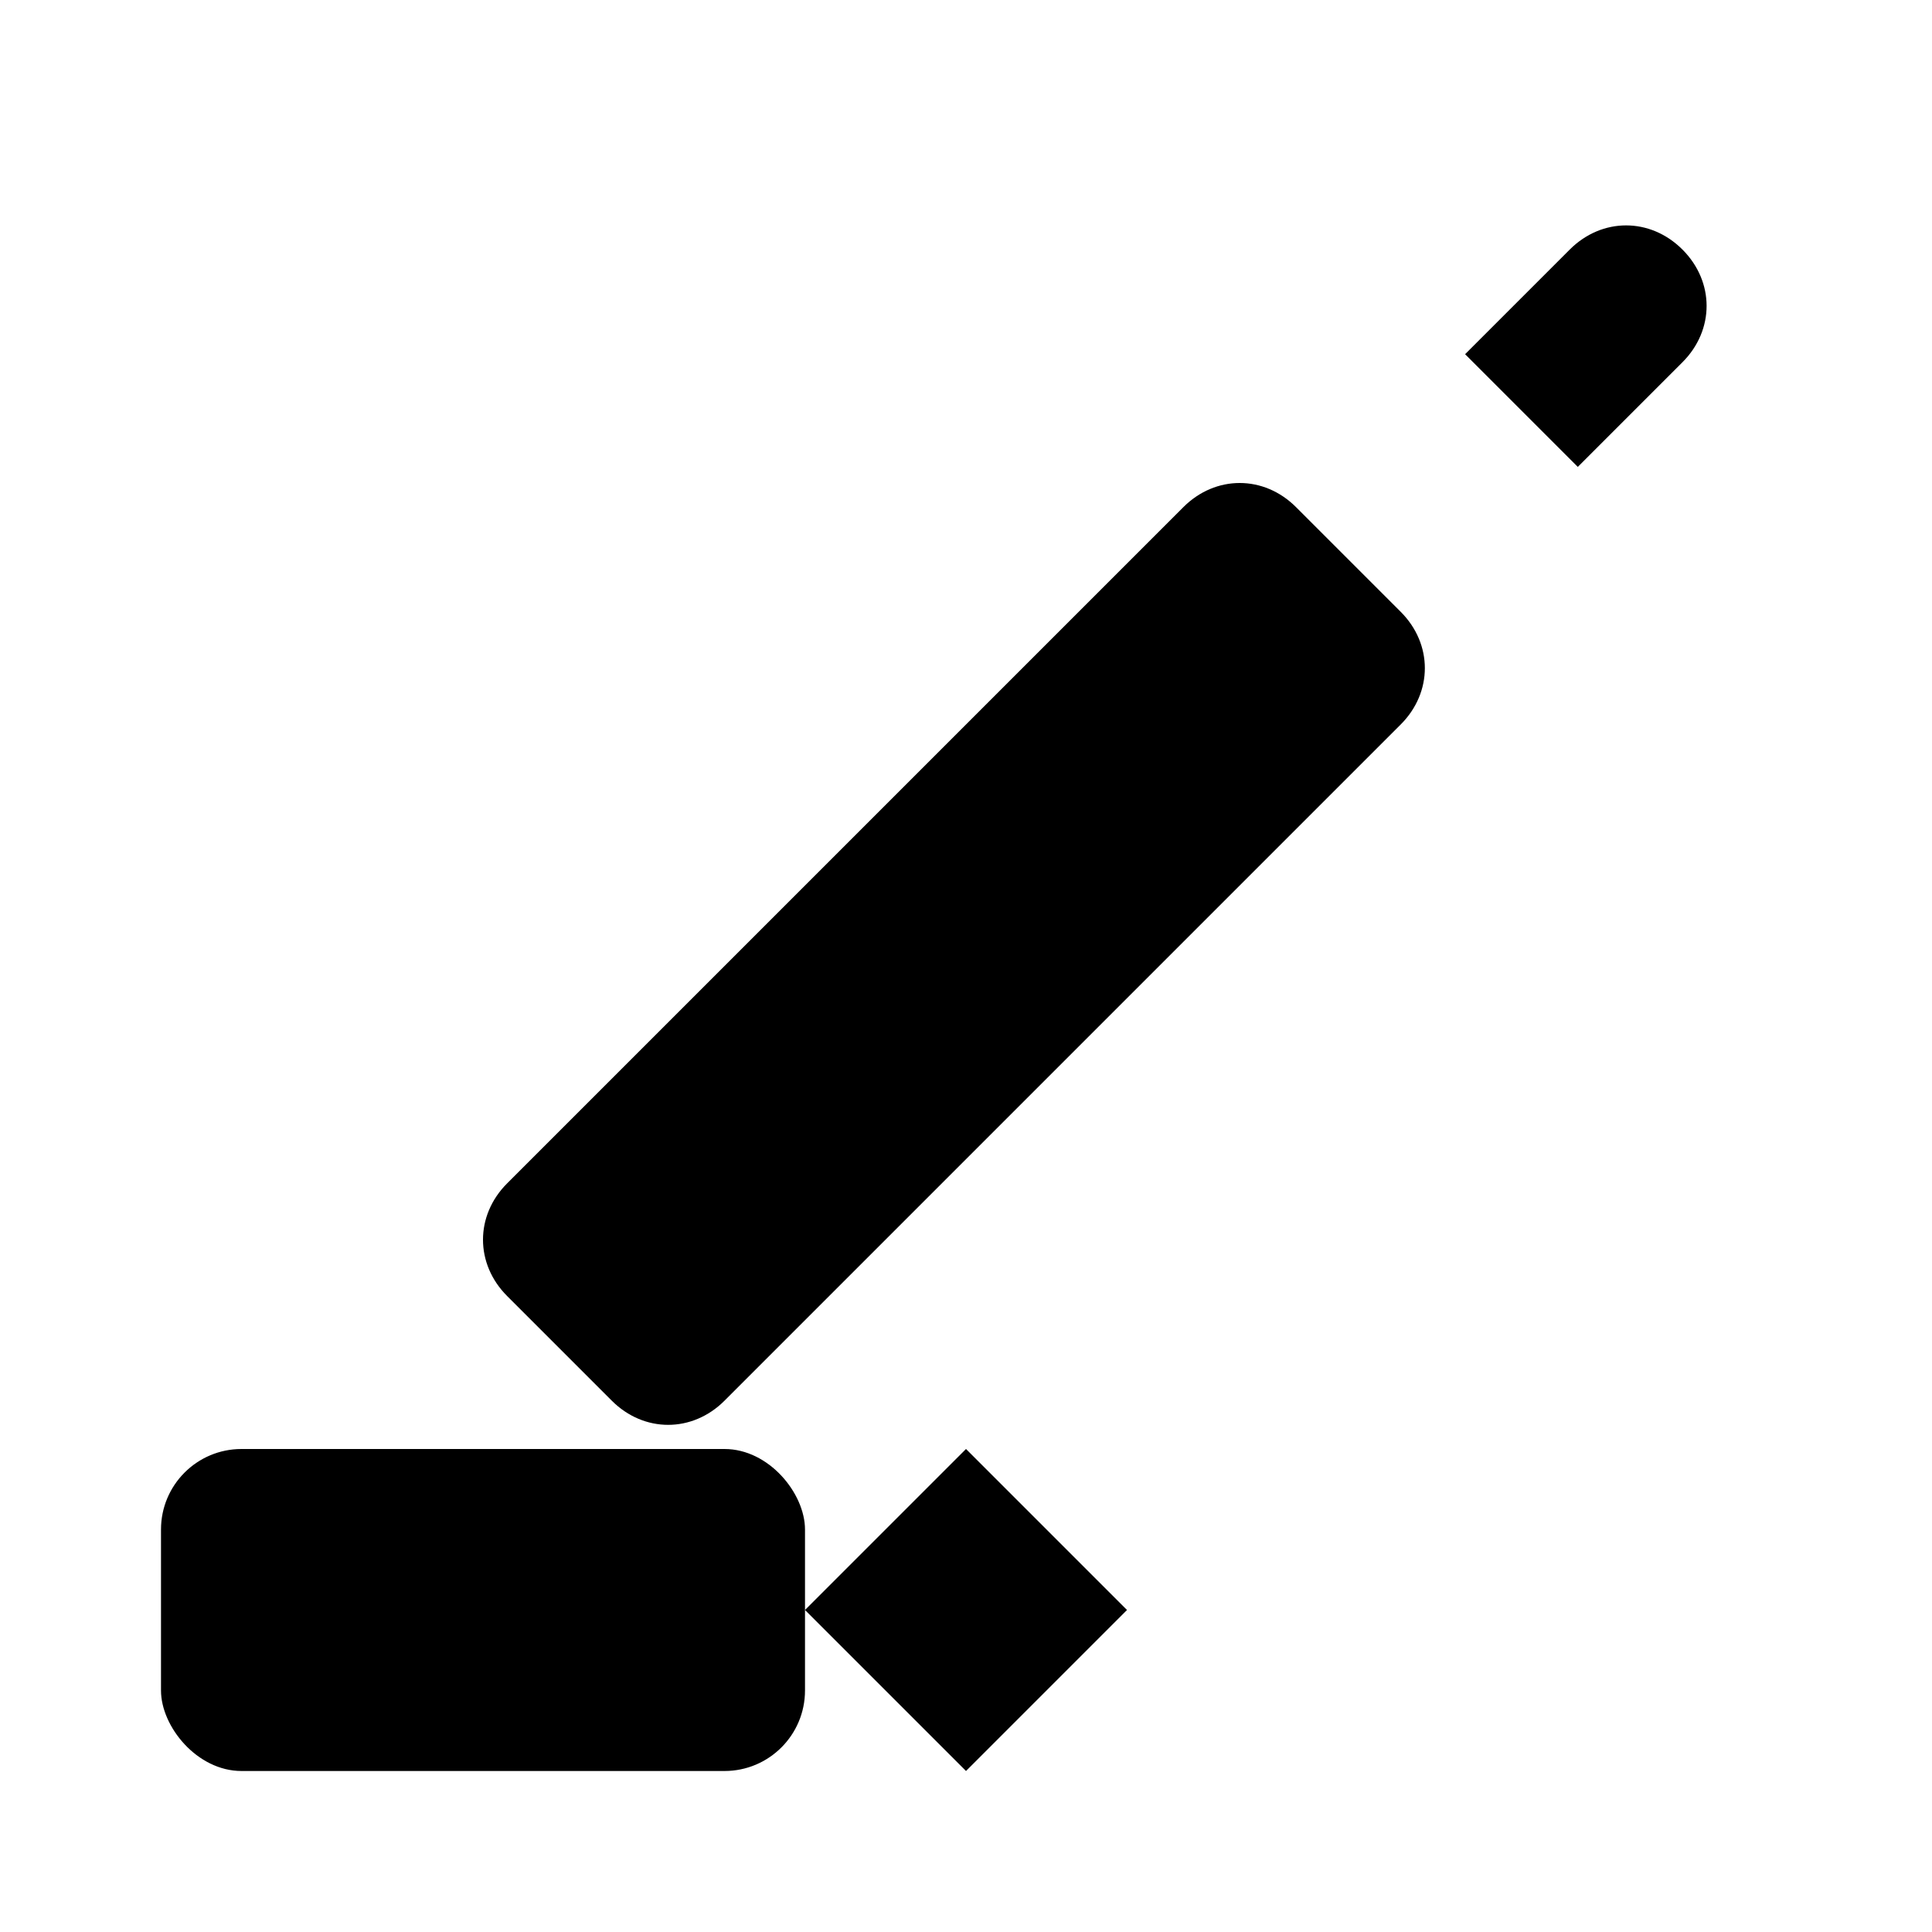
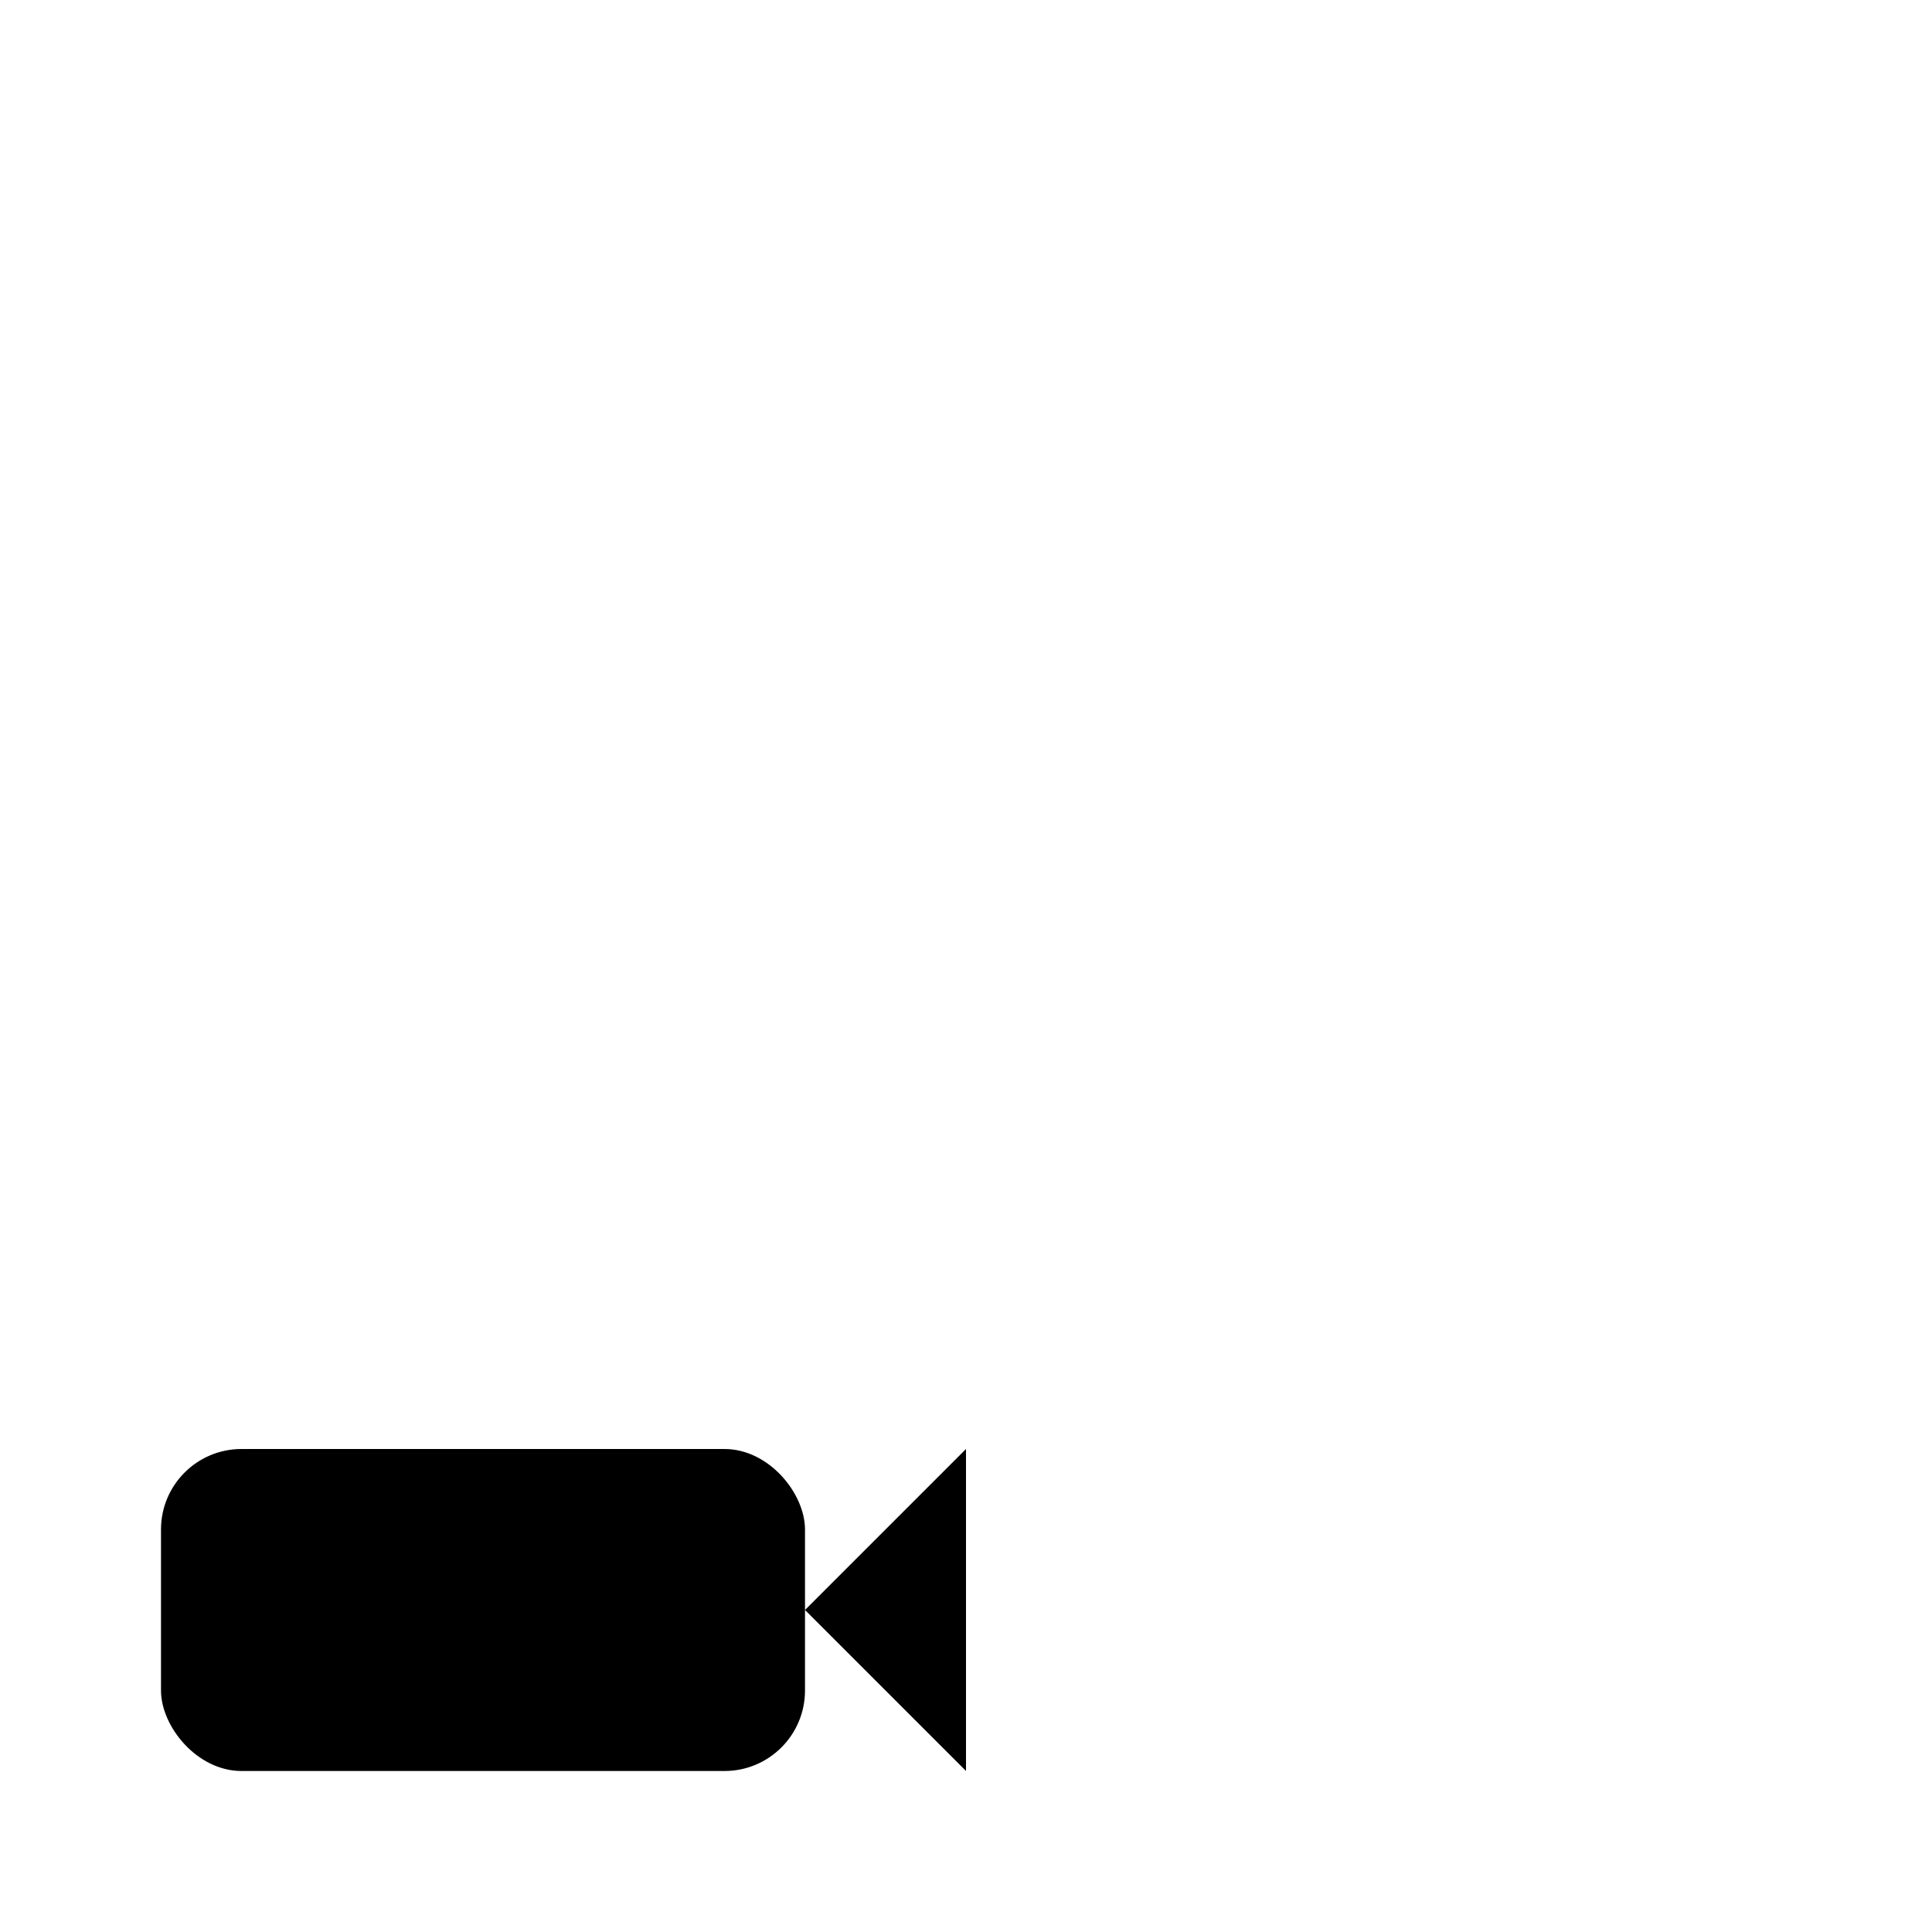
<svg xmlns="http://www.w3.org/2000/svg" width="24" height="24" viewBox="0 0 24 24" fill="none">
-   <path d="M14.7 6.3C15.1 5.9 15.7 5.9 16.1 6.3L17.4 7.6C17.8 8 17.8 8.6 17.4 9L9 17.4C8.6 17.8 8 17.8 7.6 17.4L6.3 16.1C5.9 15.7 5.9 15.1 6.3 14.7L14.7 6.3Z" fill="currentColor" />
-   <path d="M20.9 3.1C21.3 3.5 21.3 4.1 20.9 4.5L19.6 5.8L18.2 4.4L19.5 3.1C19.9 2.7 20.5 2.7 20.9 3.1Z" fill="currentColor" />
  <rect x="2" y="18" width="8" height="4" rx="1" fill="currentColor" />
-   <path d="M10 20L12 18L14 20L12 22L10 20Z" fill="currentColor" />
+   <path d="M10 20L12 18L12 22L10 20Z" fill="currentColor" />
</svg>